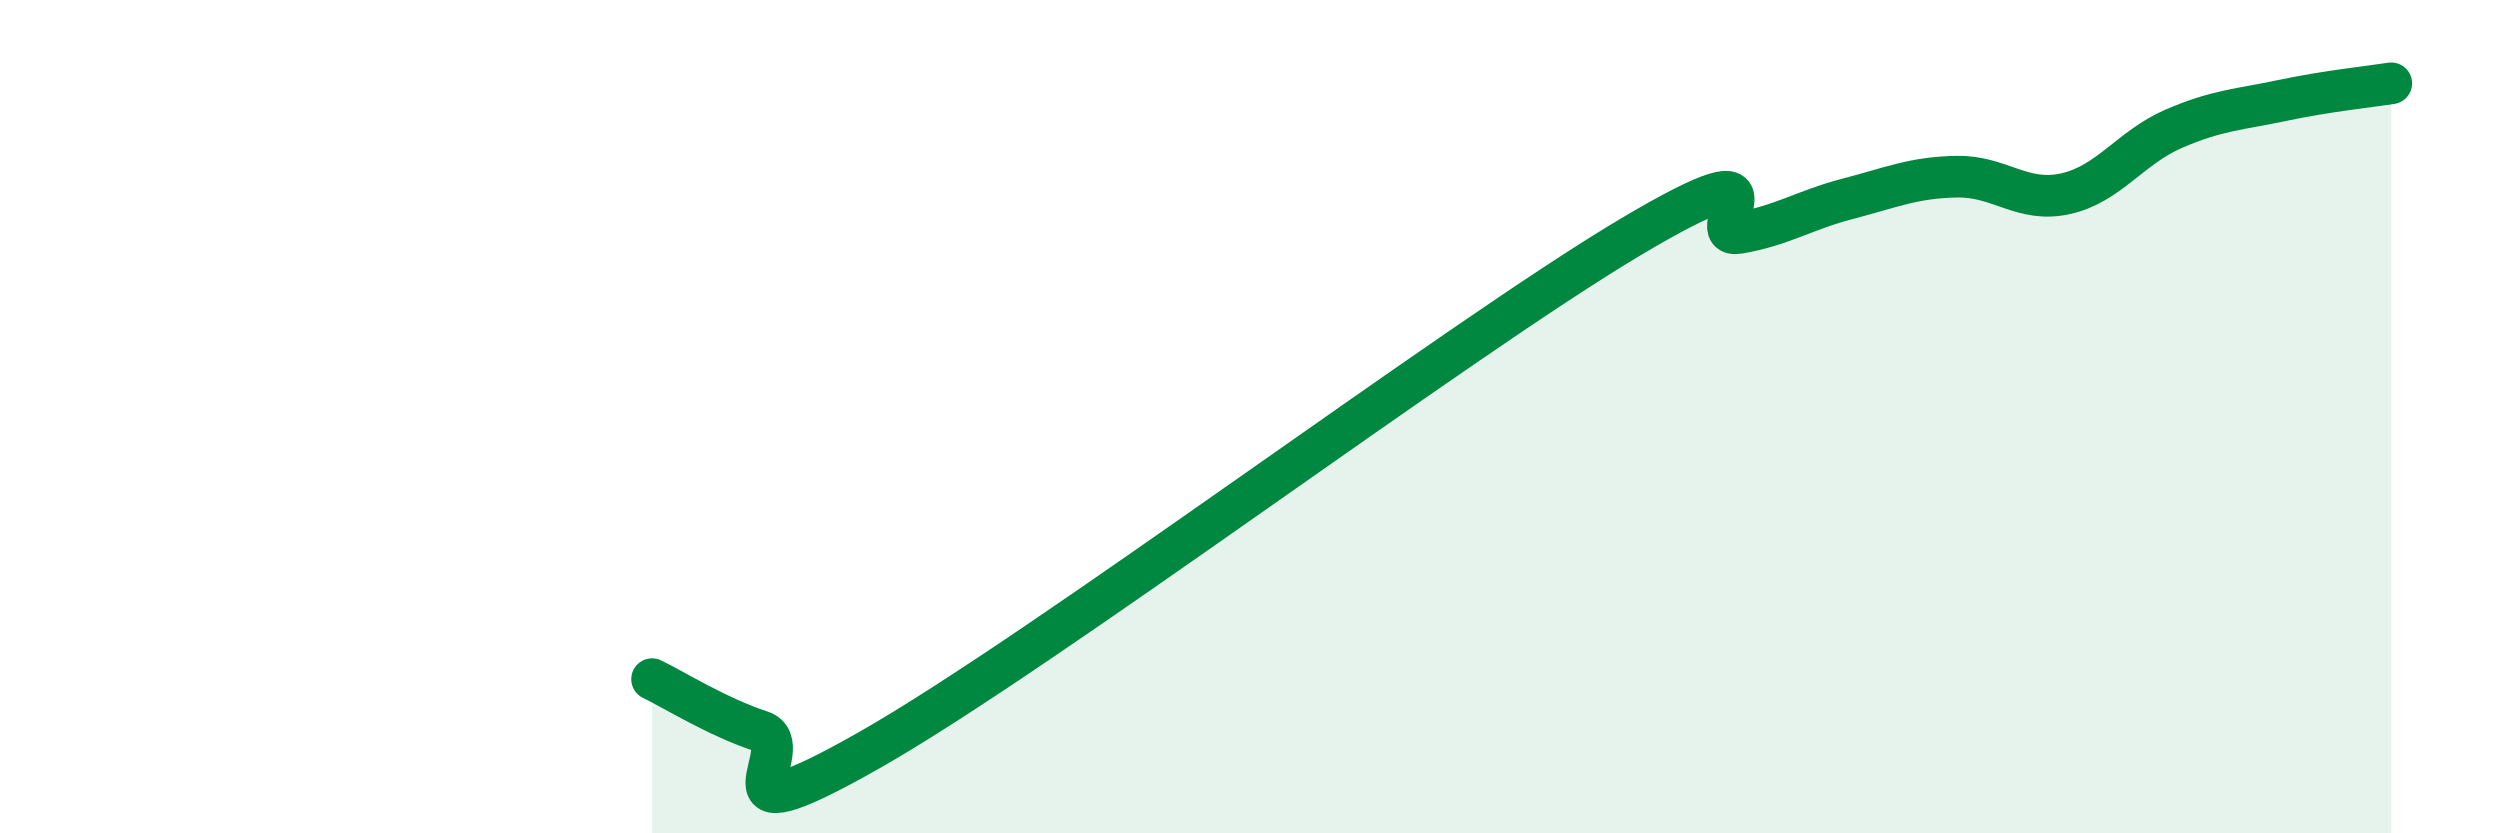
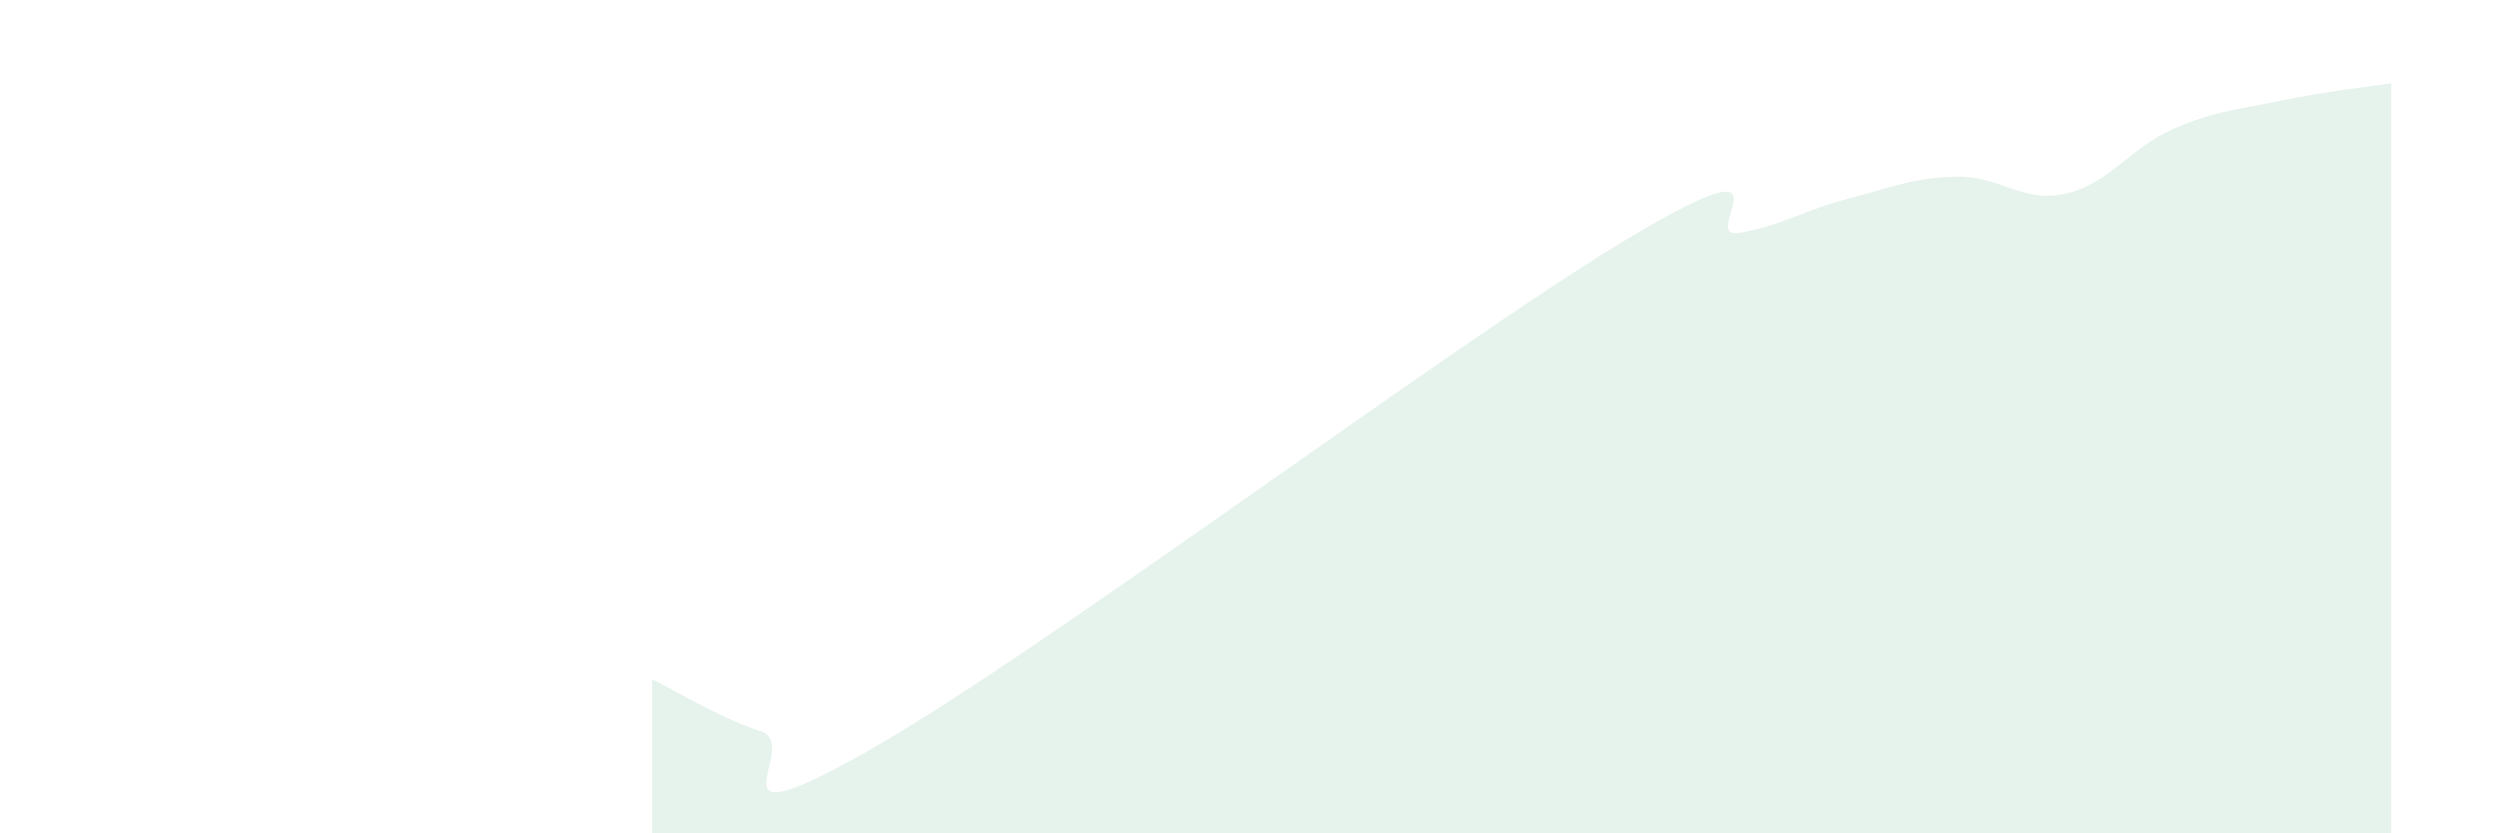
<svg xmlns="http://www.w3.org/2000/svg" width="60" height="20" viewBox="0 0 60 20">
  <path d="M 15.65,16.3 C 16.17,16.55 17.22,17.21 18.26,17.55 C 19.3,17.89 16.7,20.37 20.87,18 C 25.04,15.63 34.96,8.17 39.13,5.69 C 43.3,3.21 40.7,5.77 41.74,5.59 C 42.78,5.41 43.31,5.04 44.35,4.77 C 45.39,4.5 45.92,4.26 46.96,4.24 C 48,4.22 48.53,4.88 49.57,4.65 C 50.61,4.42 51.13,3.54 52.17,3.09 C 53.21,2.64 53.74,2.63 54.78,2.41 C 55.82,2.19 56.87,2.08 57.39,2L57.39 20L15.65 20Z" fill="#008740" opacity="0.1" stroke-linecap="round" stroke-linejoin="round" />
-   <path d="M 15.65,16.3 C 16.17,16.55 17.22,17.21 18.26,17.55 C 19.3,17.89 16.7,20.37 20.87,18 C 25.04,15.63 34.96,8.17 39.13,5.69 C 43.3,3.21 40.7,5.77 41.74,5.59 C 42.78,5.41 43.31,5.04 44.35,4.77 C 45.39,4.5 45.92,4.26 46.96,4.24 C 48,4.22 48.53,4.88 49.57,4.65 C 50.61,4.42 51.13,3.54 52.17,3.09 C 53.21,2.64 53.74,2.63 54.78,2.41 C 55.82,2.19 56.87,2.08 57.39,2" stroke="#008740" stroke-width="1" fill="none" stroke-linecap="round" stroke-linejoin="round" />
</svg>